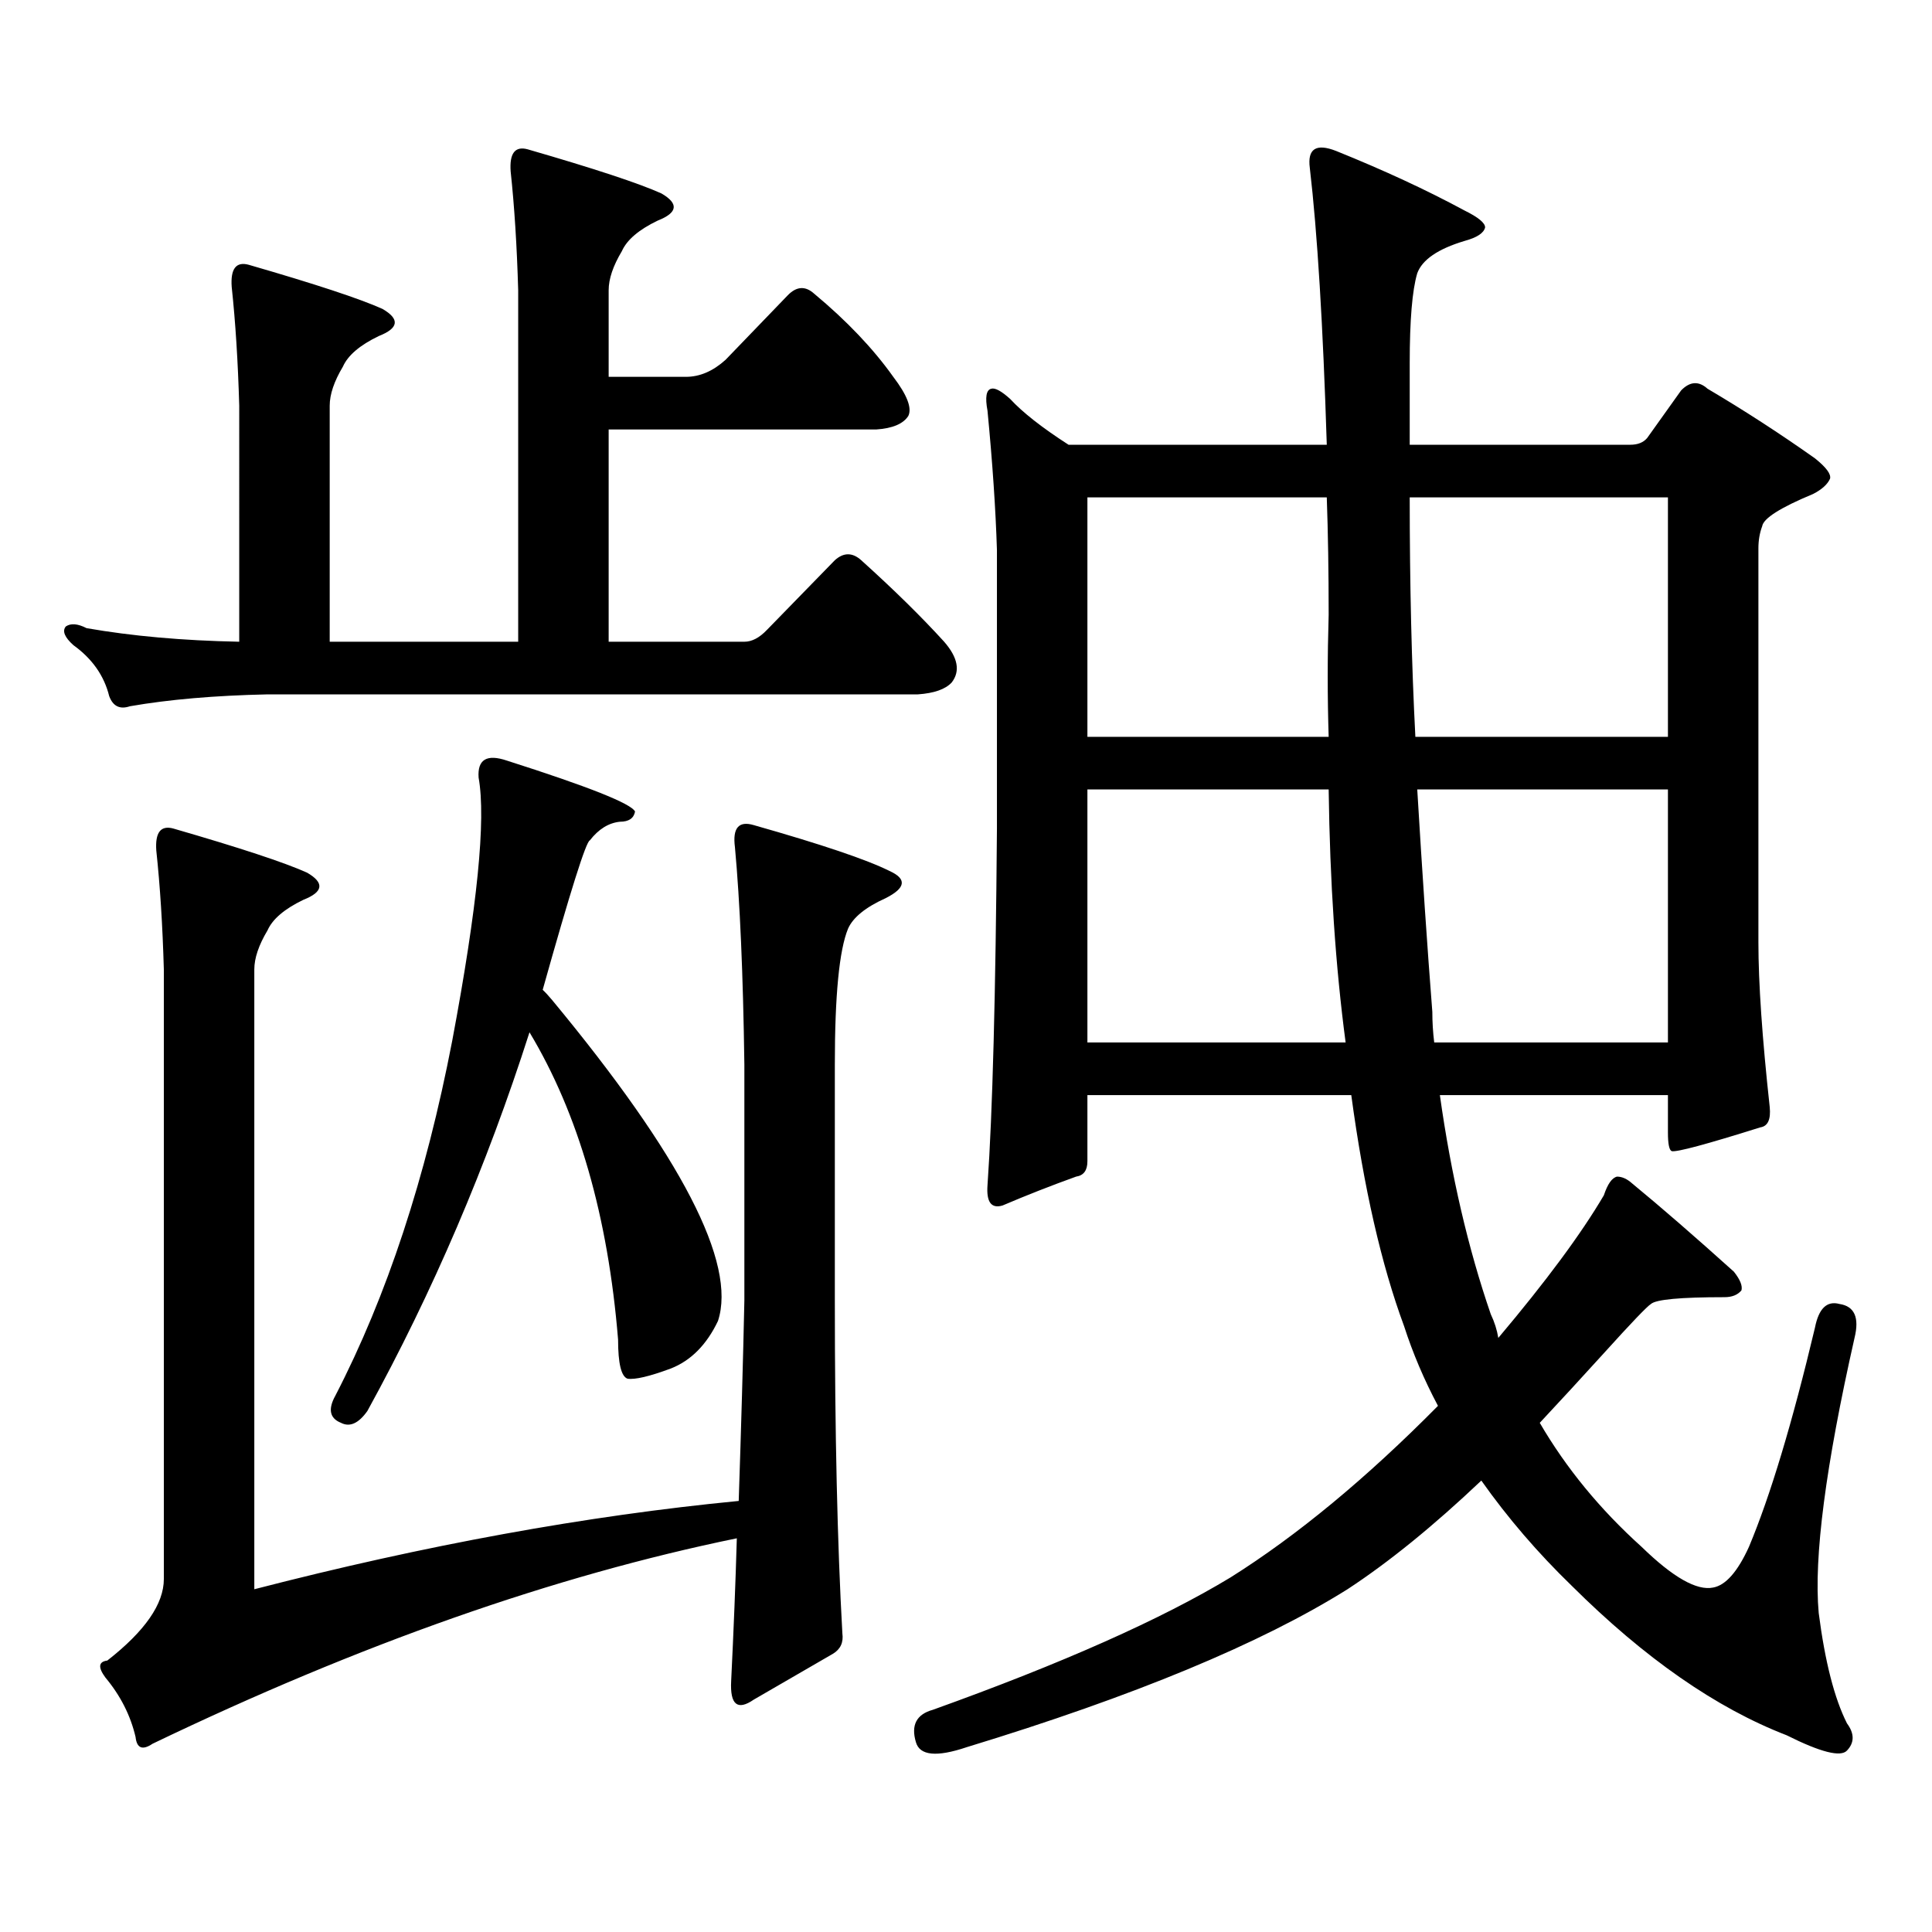
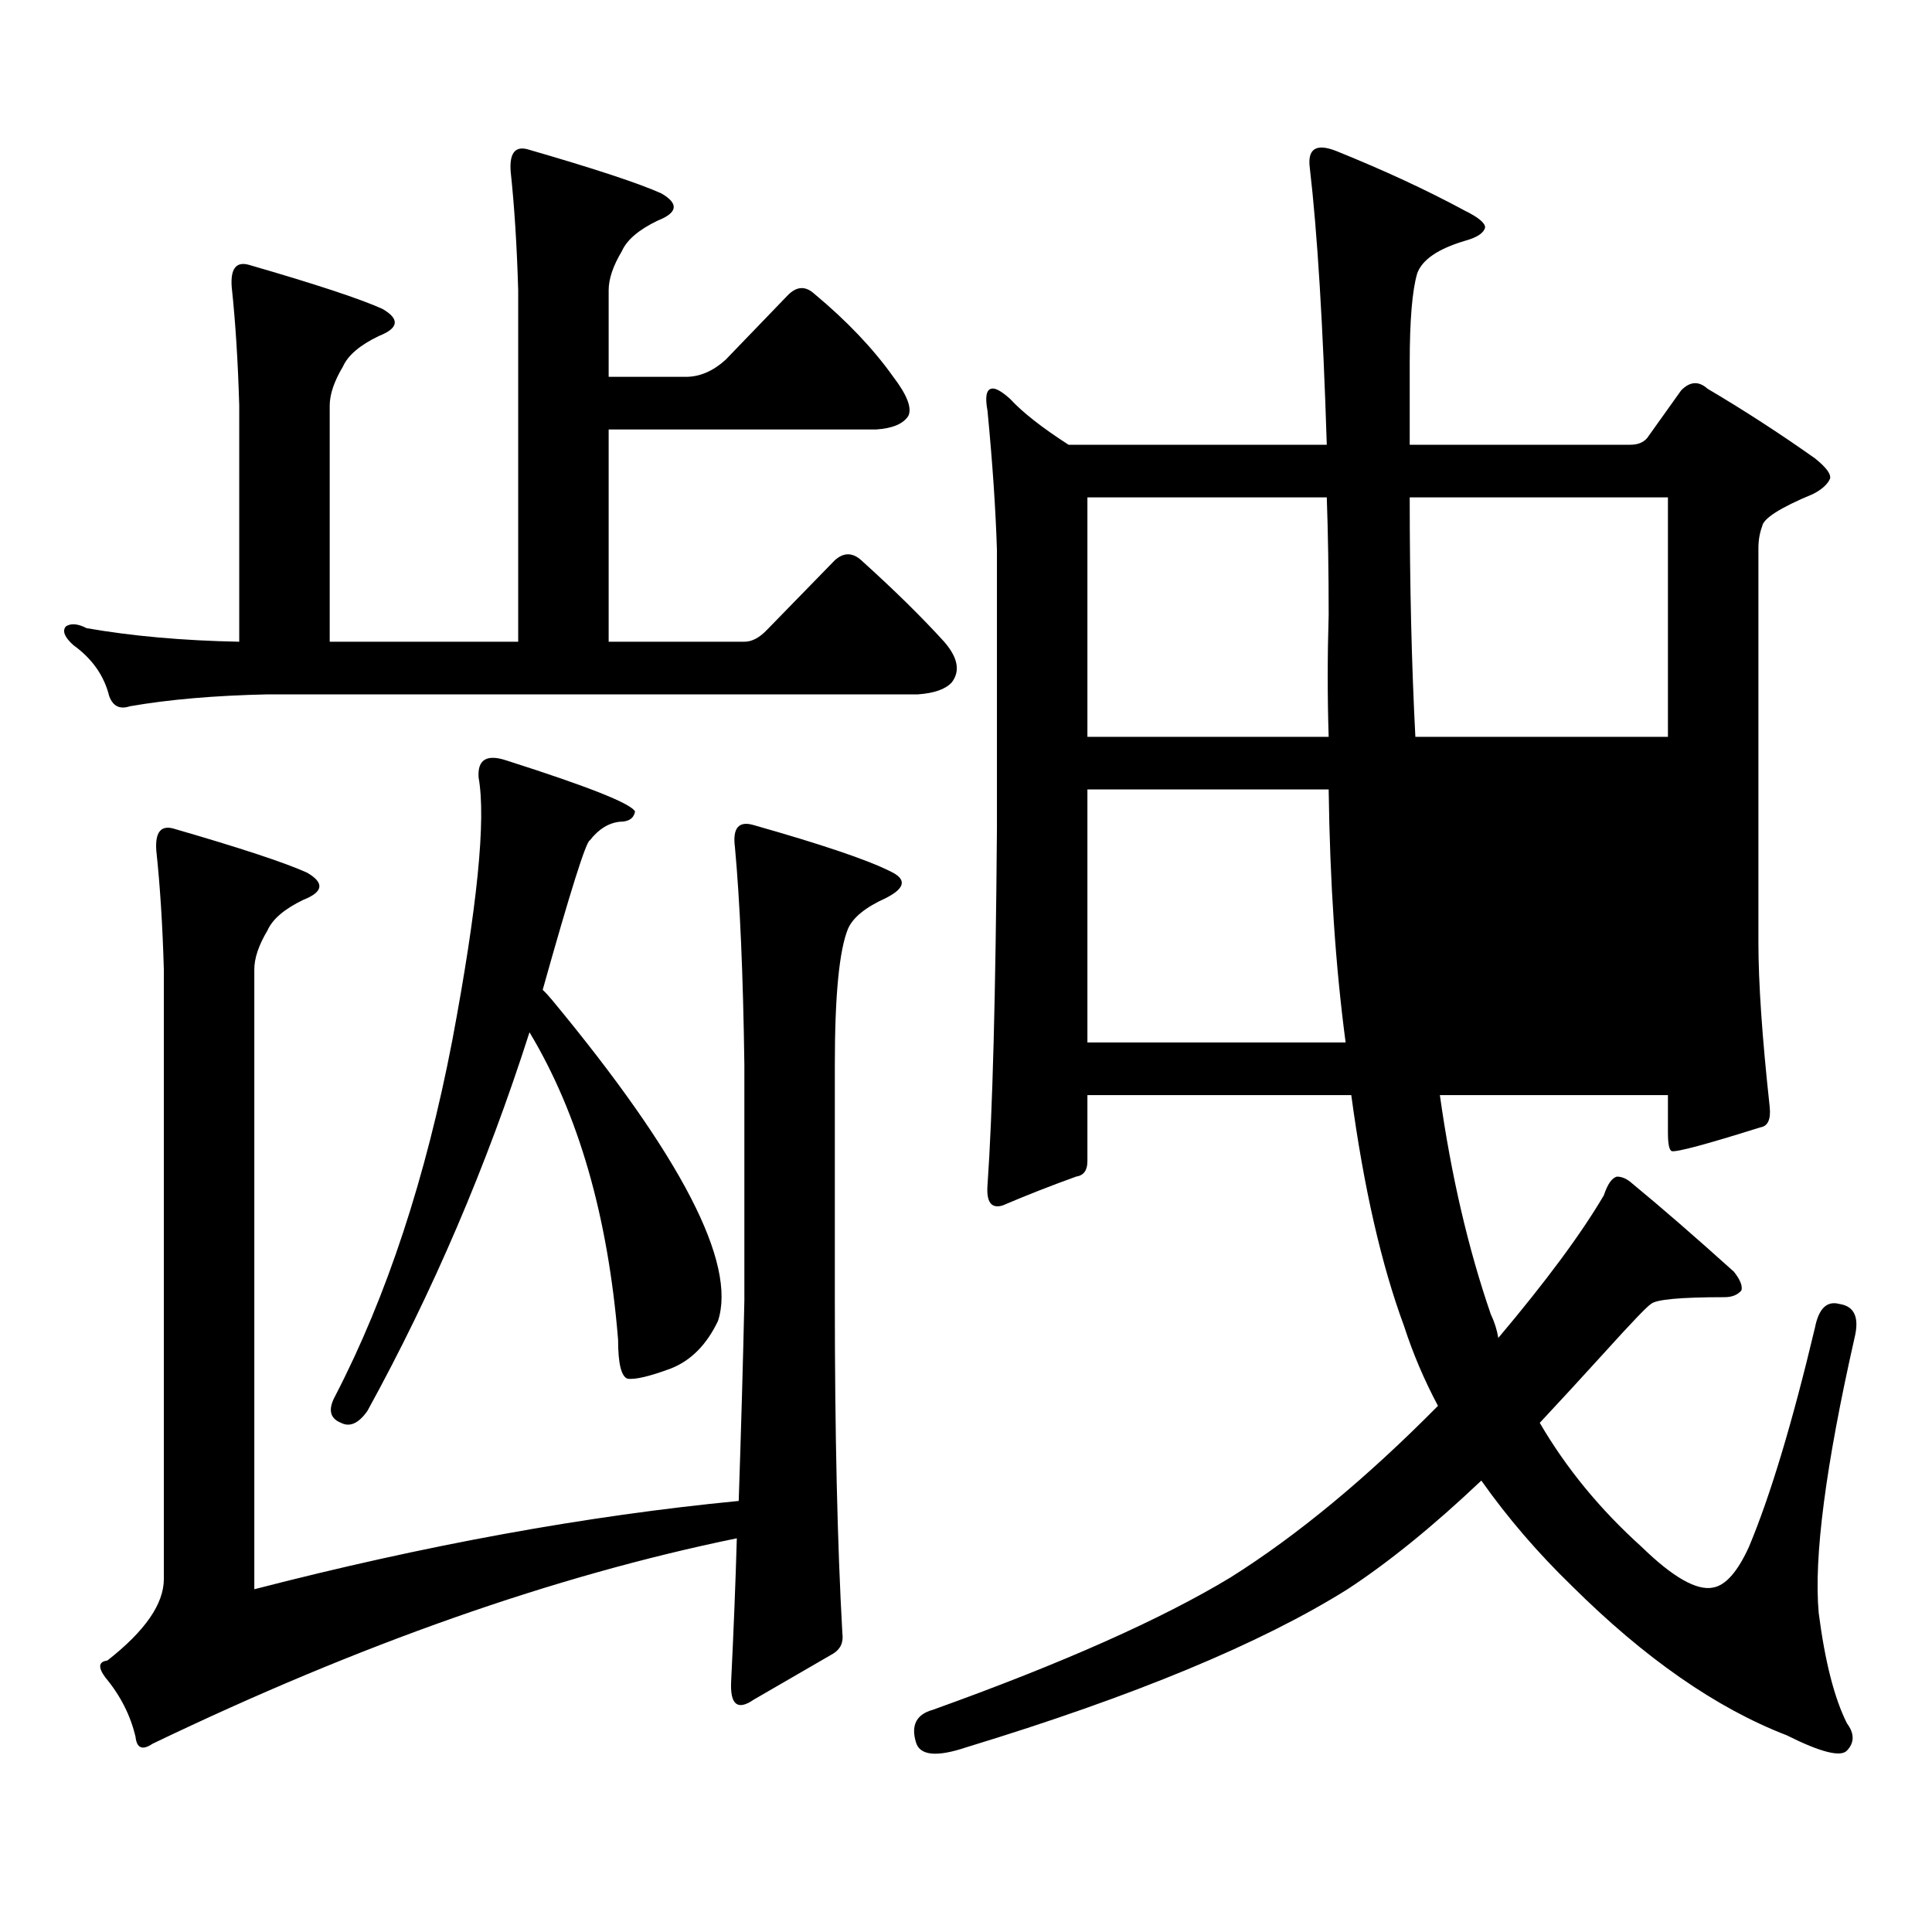
<svg xmlns="http://www.w3.org/2000/svg" version="1.1" id="图层_1" x="0px" y="0px" width="1000px" height="1000px" viewBox="0 0 1000 1000" enable-background="new 0 0 1000 1000" xml:space="preserve">
-   <path d="M268.213,150.227c-0.655-22.852-1.951-43.355-3.902-61.523c-0.655-9.366,2.271-13.184,8.78-11.426  c34.466,9.97,57.56,17.578,69.267,22.852c9.101,5.273,8.445,9.97-1.951,14.063c-9.756,4.696-15.944,9.97-18.536,15.82  c-4.558,7.622-6.829,14.364-6.829,20.215v44.824h39.999c7.149,0,13.979-2.926,20.487-8.789l32.194-33.398  c4.543-4.683,9.101-4.972,13.658-0.879c16.905,14.063,30.563,28.427,40.975,43.066c7.149,9.379,9.756,16.122,7.805,20.215  c-2.606,4.105-8.14,6.454-16.585,7.031H315.041V332.16h70.242c3.902,0,7.805-2.047,11.707-6.152l35.121-36.035  c4.543-4.093,9.101-4.093,13.658,0c16.905,15.243,31.219,29.306,42.926,42.188c7.149,8.212,8.445,15.243,3.902,21.094  c-3.262,3.516-9.115,5.575-17.561,6.152H138.46c-27.316,0.59-51.065,2.637-71.218,6.152c-5.213,1.758-8.78,0-10.731-5.273  c-2.606-10.547-8.78-19.336-18.536-26.367c-4.558-4.093-5.854-7.32-3.902-9.668c2.592-1.758,6.174-1.456,10.731,0.879  c23.414,4.105,49.755,6.454,79.022,7.031V209.992c-0.655-22.852-1.951-43.355-3.902-61.523c-0.655-9.366,2.271-13.184,8.78-11.426  c34.466,9.97,57.56,17.578,69.267,22.852c9.101,5.273,8.445,9.97-1.951,14.063c-9.756,4.696-15.944,9.97-18.536,15.82  c-4.558,7.621-6.829,14.364-6.829,20.215V332.16h97.559V150.227z M382.356,776.887c1.296-38.672,2.271-73.238,2.927-103.711V551.008  c-0.655-46.871-2.286-84.375-4.878-112.5c-1.311-9.957,1.951-13.761,9.756-11.426c35.121,9.97,58.535,17.88,70.242,23.73  c9.101,4.105,8.445,8.789-1.951,14.063c-10.411,4.696-16.92,9.97-19.512,15.82c-4.558,11.137-6.829,34.579-6.829,70.313v122.168  c0,68.555,1.296,125.972,3.902,172.266c0.641,4.683-0.976,8.198-4.878,10.547l-40.975,23.73c-8.46,5.85-12.362,2.637-11.707-9.668  c1.296-26.367,2.271-50.977,2.927-73.828c-94.312,19.336-195.117,54.78-302.432,106.348c-5.213,3.516-8.14,2.334-8.78-3.516  c-2.606-11.138-7.805-21.396-15.609-30.762c-3.902-5.273-3.582-8.213,0.976-8.789c19.512-15.244,29.268-29.307,29.268-42.188  V501.789c-0.655-22.852-1.951-43.355-3.902-61.523c-0.655-9.366,2.271-13.184,8.78-11.426c34.466,9.97,57.56,17.578,69.267,22.852  c9.101,5.273,8.445,9.97-1.951,14.063c-9.756,4.696-15.944,9.97-18.536,15.82c-4.558,7.621-6.829,14.364-6.829,20.215V822.59  C220.074,799.738,303.654,784.494,382.356,776.887z M190.166,730.305c-4.558,6.454-9.115,8.5-13.658,6.152  c-5.854-2.335-6.829-7.031-2.927-14.063c26.661-51.554,46.828-112.789,60.486-183.691c13.003-69.132,17.561-114.547,13.658-136.23  c-0.655-9.366,4.223-12.305,14.634-8.789c42.271,13.485,64.389,22.274,66.34,26.367c-0.655,3.516-3.262,5.273-7.805,5.273  c-5.854,0.59-11.066,3.817-15.609,9.668c-1.951,0.59-10.091,26.367-24.39,77.344c1.296,1.181,2.927,2.938,4.878,5.273  c66.98,80.859,95.607,136.23,85.852,166.113c-5.854,12.305-13.993,20.517-24.39,24.609c-11.066,4.105-18.536,5.863-22.438,5.273  c-3.262-1.168-4.878-7.91-4.878-20.215c-5.213-63.858-20.487-116.895-45.853-159.082  C251.948,603.453,223.977,668.781,190.166,730.305z M916.002,572.98c0.641,6.454-0.976,9.97-4.878,10.547  c-27.972,8.789-43.261,12.895-45.853,12.305c-1.311-0.577-1.951-3.805-1.951-9.668v-19.336H745.274  c5.854,41.61,14.634,79.403,26.341,113.379c1.951,4.105,3.247,8.212,3.902,12.305c24.71-29.293,42.926-53.902,54.633-73.828  c1.951-5.851,4.223-9.078,6.829-9.668c2.592,0,5.198,1.181,7.805,3.516c14.954,12.305,32.515,27.548,52.682,45.703  c3.247,4.105,4.543,7.333,3.902,9.668c-1.951,2.348-4.878,3.516-8.78,3.516c-22.773,0-35.456,1.181-38.048,3.516  c-1.951,1.181-10.091,9.668-24.39,25.488c-11.707,12.895-22.773,24.911-33.17,36.035c13.658,23.441,31.219,44.824,52.682,64.16  c16.25,15.82,28.612,22.852,37.072,21.094c6.494-1.182,12.683-8.213,18.536-21.094c11.052-26.367,22.438-64.16,34.146-113.379  c1.951-9.957,6.174-14.063,12.683-12.305c7.805,1.181,10.396,7.031,7.805,17.578c-14.969,66.22-21.143,113.667-18.536,142.383  c3.247,25.186,8.125,44.233,14.634,57.129c3.902,5.273,3.902,9.956,0,14.063c-3.262,3.516-13.658,0.879-31.219-7.91  c-36.432-14.063-73.504-39.854-111.217-77.344c-17.561-17.002-33.17-35.156-46.828-54.492  c-24.725,23.428-47.804,42.188-69.267,56.25c-44.877,28.125-110.576,55.371-197.068,81.738c-15.609,5.273-24.39,4.395-26.341-2.637  c-2.606-8.789,0.32-14.365,8.78-16.699c66.98-24.033,118.366-46.885,154.143-68.555c34.466-21.685,70.242-51.279,107.314-88.77  c-7.164-13.473-13.018-27.246-17.561-41.309c-11.707-31.641-20.822-71.48-27.316-119.531H562.84v34.277  c0,4.696-1.951,7.333-5.854,7.91c-13.018,4.696-25.7,9.668-38.048,14.941c-5.854,1.758-8.46-1.758-7.805-10.547  c2.592-36.914,4.223-98.438,4.878-184.57V284.699c-0.655-21.094-2.286-45.113-4.878-72.07c-1.311-7.031-0.655-10.836,1.951-11.426  c1.951-0.577,5.198,1.181,9.756,5.273c6.494,7.031,16.585,14.941,30.243,23.73h133.655c-1.951-62.101-4.878-109.863-8.78-143.262  c-1.311-9.957,3.247-12.882,13.658-8.789c24.71,9.97,46.828,20.215,66.34,30.762c7.149,3.516,10.731,6.454,10.731,8.789  c-0.655,2.938-4.237,5.273-10.731,7.031c-13.658,4.106-21.798,9.668-24.39,16.699c-2.606,8.789-3.902,24.321-3.902,46.582v42.188  h114.144c3.902,0,6.829-1.168,8.78-3.516l17.561-24.609c4.543-4.684,9.101-4.972,13.658-0.879  c18.856,11.137,37.393,23.153,55.608,36.035c5.854,4.696,8.445,8.212,7.805,10.547c-1.311,2.938-4.237,5.575-8.78,7.91  c-16.92,7.031-25.7,12.606-26.341,16.699c-1.311,3.516-1.951,7.333-1.951,11.426v203.906  C910.148,508.82,912.1,537.247,916.002,572.98z M687.715,318.098c0-22.262-0.335-42.477-0.976-60.645H562.84v123.926h124.875  C687.06,360.875,687.06,339.781,687.715,318.098z M687.715,408.625H562.84v130.957h133.655  C691.282,500.333,688.355,456.676,687.715,408.625z M732.592,381.379H863.32V257.453H729.665  C729.665,302.579,730.641,343.888,732.592,381.379z M741.372,523.762c0,5.273,0.32,10.547,0.976,15.82H863.32V408.625H733.567  C736.159,451.993,738.766,490.363,741.372,523.762z" />
+   <path d="M268.213,150.227c-0.655-22.852-1.951-43.355-3.902-61.523c-0.655-9.366,2.271-13.184,8.78-11.426  c34.466,9.97,57.56,17.578,69.267,22.852c9.101,5.273,8.445,9.97-1.951,14.063c-9.756,4.696-15.944,9.97-18.536,15.82  c-4.558,7.622-6.829,14.364-6.829,20.215v44.824h39.999c7.149,0,13.979-2.926,20.487-8.789l32.194-33.398  c4.543-4.683,9.101-4.972,13.658-0.879c16.905,14.063,30.563,28.427,40.975,43.066c7.149,9.379,9.756,16.122,7.805,20.215  c-2.606,4.105-8.14,6.454-16.585,7.031H315.041V332.16h70.242c3.902,0,7.805-2.047,11.707-6.152l35.121-36.035  c4.543-4.093,9.101-4.093,13.658,0c16.905,15.243,31.219,29.306,42.926,42.188c7.149,8.212,8.445,15.243,3.902,21.094  c-3.262,3.516-9.115,5.575-17.561,6.152H138.46c-27.316,0.59-51.065,2.637-71.218,6.152c-5.213,1.758-8.78,0-10.731-5.273  c-2.606-10.547-8.78-19.336-18.536-26.367c-4.558-4.093-5.854-7.32-3.902-9.668c2.592-1.758,6.174-1.456,10.731,0.879  c23.414,4.105,49.755,6.454,79.022,7.031V209.992c-0.655-22.852-1.951-43.355-3.902-61.523c-0.655-9.366,2.271-13.184,8.78-11.426  c34.466,9.97,57.56,17.578,69.267,22.852c9.101,5.273,8.445,9.97-1.951,14.063c-9.756,4.696-15.944,9.97-18.536,15.82  c-4.558,7.621-6.829,14.364-6.829,20.215V332.16h97.559V150.227z M382.356,776.887c1.296-38.672,2.271-73.238,2.927-103.711V551.008  c-0.655-46.871-2.286-84.375-4.878-112.5c-1.311-9.957,1.951-13.761,9.756-11.426c35.121,9.97,58.535,17.88,70.242,23.73  c9.101,4.105,8.445,8.789-1.951,14.063c-10.411,4.696-16.92,9.97-19.512,15.82c-4.558,11.137-6.829,34.579-6.829,70.313v122.168  c0,68.555,1.296,125.972,3.902,172.266c0.641,4.683-0.976,8.198-4.878,10.547l-40.975,23.73c-8.46,5.85-12.362,2.637-11.707-9.668  c1.296-26.367,2.271-50.977,2.927-73.828c-94.312,19.336-195.117,54.78-302.432,106.348c-5.213,3.516-8.14,2.334-8.78-3.516  c-2.606-11.138-7.805-21.396-15.609-30.762c-3.902-5.273-3.582-8.213,0.976-8.789c19.512-15.244,29.268-29.307,29.268-42.188  V501.789c-0.655-22.852-1.951-43.355-3.902-61.523c-0.655-9.366,2.271-13.184,8.78-11.426c34.466,9.97,57.56,17.578,69.267,22.852  c9.101,5.273,8.445,9.97-1.951,14.063c-9.756,4.696-15.944,9.97-18.536,15.82c-4.558,7.621-6.829,14.364-6.829,20.215V822.59  C220.074,799.738,303.654,784.494,382.356,776.887z M190.166,730.305c-4.558,6.454-9.115,8.5-13.658,6.152  c-5.854-2.335-6.829-7.031-2.927-14.063c26.661-51.554,46.828-112.789,60.486-183.691c13.003-69.132,17.561-114.547,13.658-136.23  c-0.655-9.366,4.223-12.305,14.634-8.789c42.271,13.485,64.389,22.274,66.34,26.367c-0.655,3.516-3.262,5.273-7.805,5.273  c-5.854,0.59-11.066,3.817-15.609,9.668c-1.951,0.59-10.091,26.367-24.39,77.344c1.296,1.181,2.927,2.938,4.878,5.273  c66.98,80.859,95.607,136.23,85.852,166.113c-5.854,12.305-13.993,20.517-24.39,24.609c-11.066,4.105-18.536,5.863-22.438,5.273  c-3.262-1.168-4.878-7.91-4.878-20.215c-5.213-63.858-20.487-116.895-45.853-159.082  C251.948,603.453,223.977,668.781,190.166,730.305z M916.002,572.98c0.641,6.454-0.976,9.97-4.878,10.547  c-27.972,8.789-43.261,12.895-45.853,12.305c-1.311-0.577-1.951-3.805-1.951-9.668v-19.336H745.274  c5.854,41.61,14.634,79.403,26.341,113.379c1.951,4.105,3.247,8.212,3.902,12.305c24.71-29.293,42.926-53.902,54.633-73.828  c1.951-5.851,4.223-9.078,6.829-9.668c2.592,0,5.198,1.181,7.805,3.516c14.954,12.305,32.515,27.548,52.682,45.703  c3.247,4.105,4.543,7.333,3.902,9.668c-1.951,2.348-4.878,3.516-8.78,3.516c-22.773,0-35.456,1.181-38.048,3.516  c-1.951,1.181-10.091,9.668-24.39,25.488c-11.707,12.895-22.773,24.911-33.17,36.035c13.658,23.441,31.219,44.824,52.682,64.16  c16.25,15.82,28.612,22.852,37.072,21.094c6.494-1.182,12.683-8.213,18.536-21.094c11.052-26.367,22.438-64.16,34.146-113.379  c1.951-9.957,6.174-14.063,12.683-12.305c7.805,1.181,10.396,7.031,7.805,17.578c-14.969,66.22-21.143,113.667-18.536,142.383  c3.247,25.186,8.125,44.233,14.634,57.129c3.902,5.273,3.902,9.956,0,14.063c-3.262,3.516-13.658,0.879-31.219-7.91  c-36.432-14.063-73.504-39.854-111.217-77.344c-17.561-17.002-33.17-35.156-46.828-54.492  c-24.725,23.428-47.804,42.188-69.267,56.25c-44.877,28.125-110.576,55.371-197.068,81.738c-15.609,5.273-24.39,4.395-26.341-2.637  c-2.606-8.789,0.32-14.365,8.78-16.699c66.98-24.033,118.366-46.885,154.143-68.555c34.466-21.685,70.242-51.279,107.314-88.77  c-7.164-13.473-13.018-27.246-17.561-41.309c-11.707-31.641-20.822-71.48-27.316-119.531H562.84v34.277  c0,4.696-1.951,7.333-5.854,7.91c-13.018,4.696-25.7,9.668-38.048,14.941c-5.854,1.758-8.46-1.758-7.805-10.547  c2.592-36.914,4.223-98.438,4.878-184.57V284.699c-0.655-21.094-2.286-45.113-4.878-72.07c-1.311-7.031-0.655-10.836,1.951-11.426  c1.951-0.577,5.198,1.181,9.756,5.273c6.494,7.031,16.585,14.941,30.243,23.73h133.655c-1.951-62.101-4.878-109.863-8.78-143.262  c-1.311-9.957,3.247-12.882,13.658-8.789c24.71,9.97,46.828,20.215,66.34,30.762c7.149,3.516,10.731,6.454,10.731,8.789  c-0.655,2.938-4.237,5.273-10.731,7.031c-13.658,4.106-21.798,9.668-24.39,16.699c-2.606,8.789-3.902,24.321-3.902,46.582v42.188  h114.144c3.902,0,6.829-1.168,8.78-3.516l17.561-24.609c4.543-4.684,9.101-4.972,13.658-0.879  c18.856,11.137,37.393,23.153,55.608,36.035c5.854,4.696,8.445,8.212,7.805,10.547c-1.311,2.938-4.237,5.575-8.78,7.91  c-16.92,7.031-25.7,12.606-26.341,16.699c-1.311,3.516-1.951,7.333-1.951,11.426v203.906  C910.148,508.82,912.1,537.247,916.002,572.98z M687.715,318.098c0-22.262-0.335-42.477-0.976-60.645H562.84v123.926h124.875  C687.06,360.875,687.06,339.781,687.715,318.098z M687.715,408.625H562.84v130.957h133.655  C691.282,500.333,688.355,456.676,687.715,408.625z M732.592,381.379H863.32V257.453H729.665  C729.665,302.579,730.641,343.888,732.592,381.379z M741.372,523.762c0,5.273,0.32,10.547,0.976,15.82H863.32H733.567  C736.159,451.993,738.766,490.363,741.372,523.762z" />
</svg>